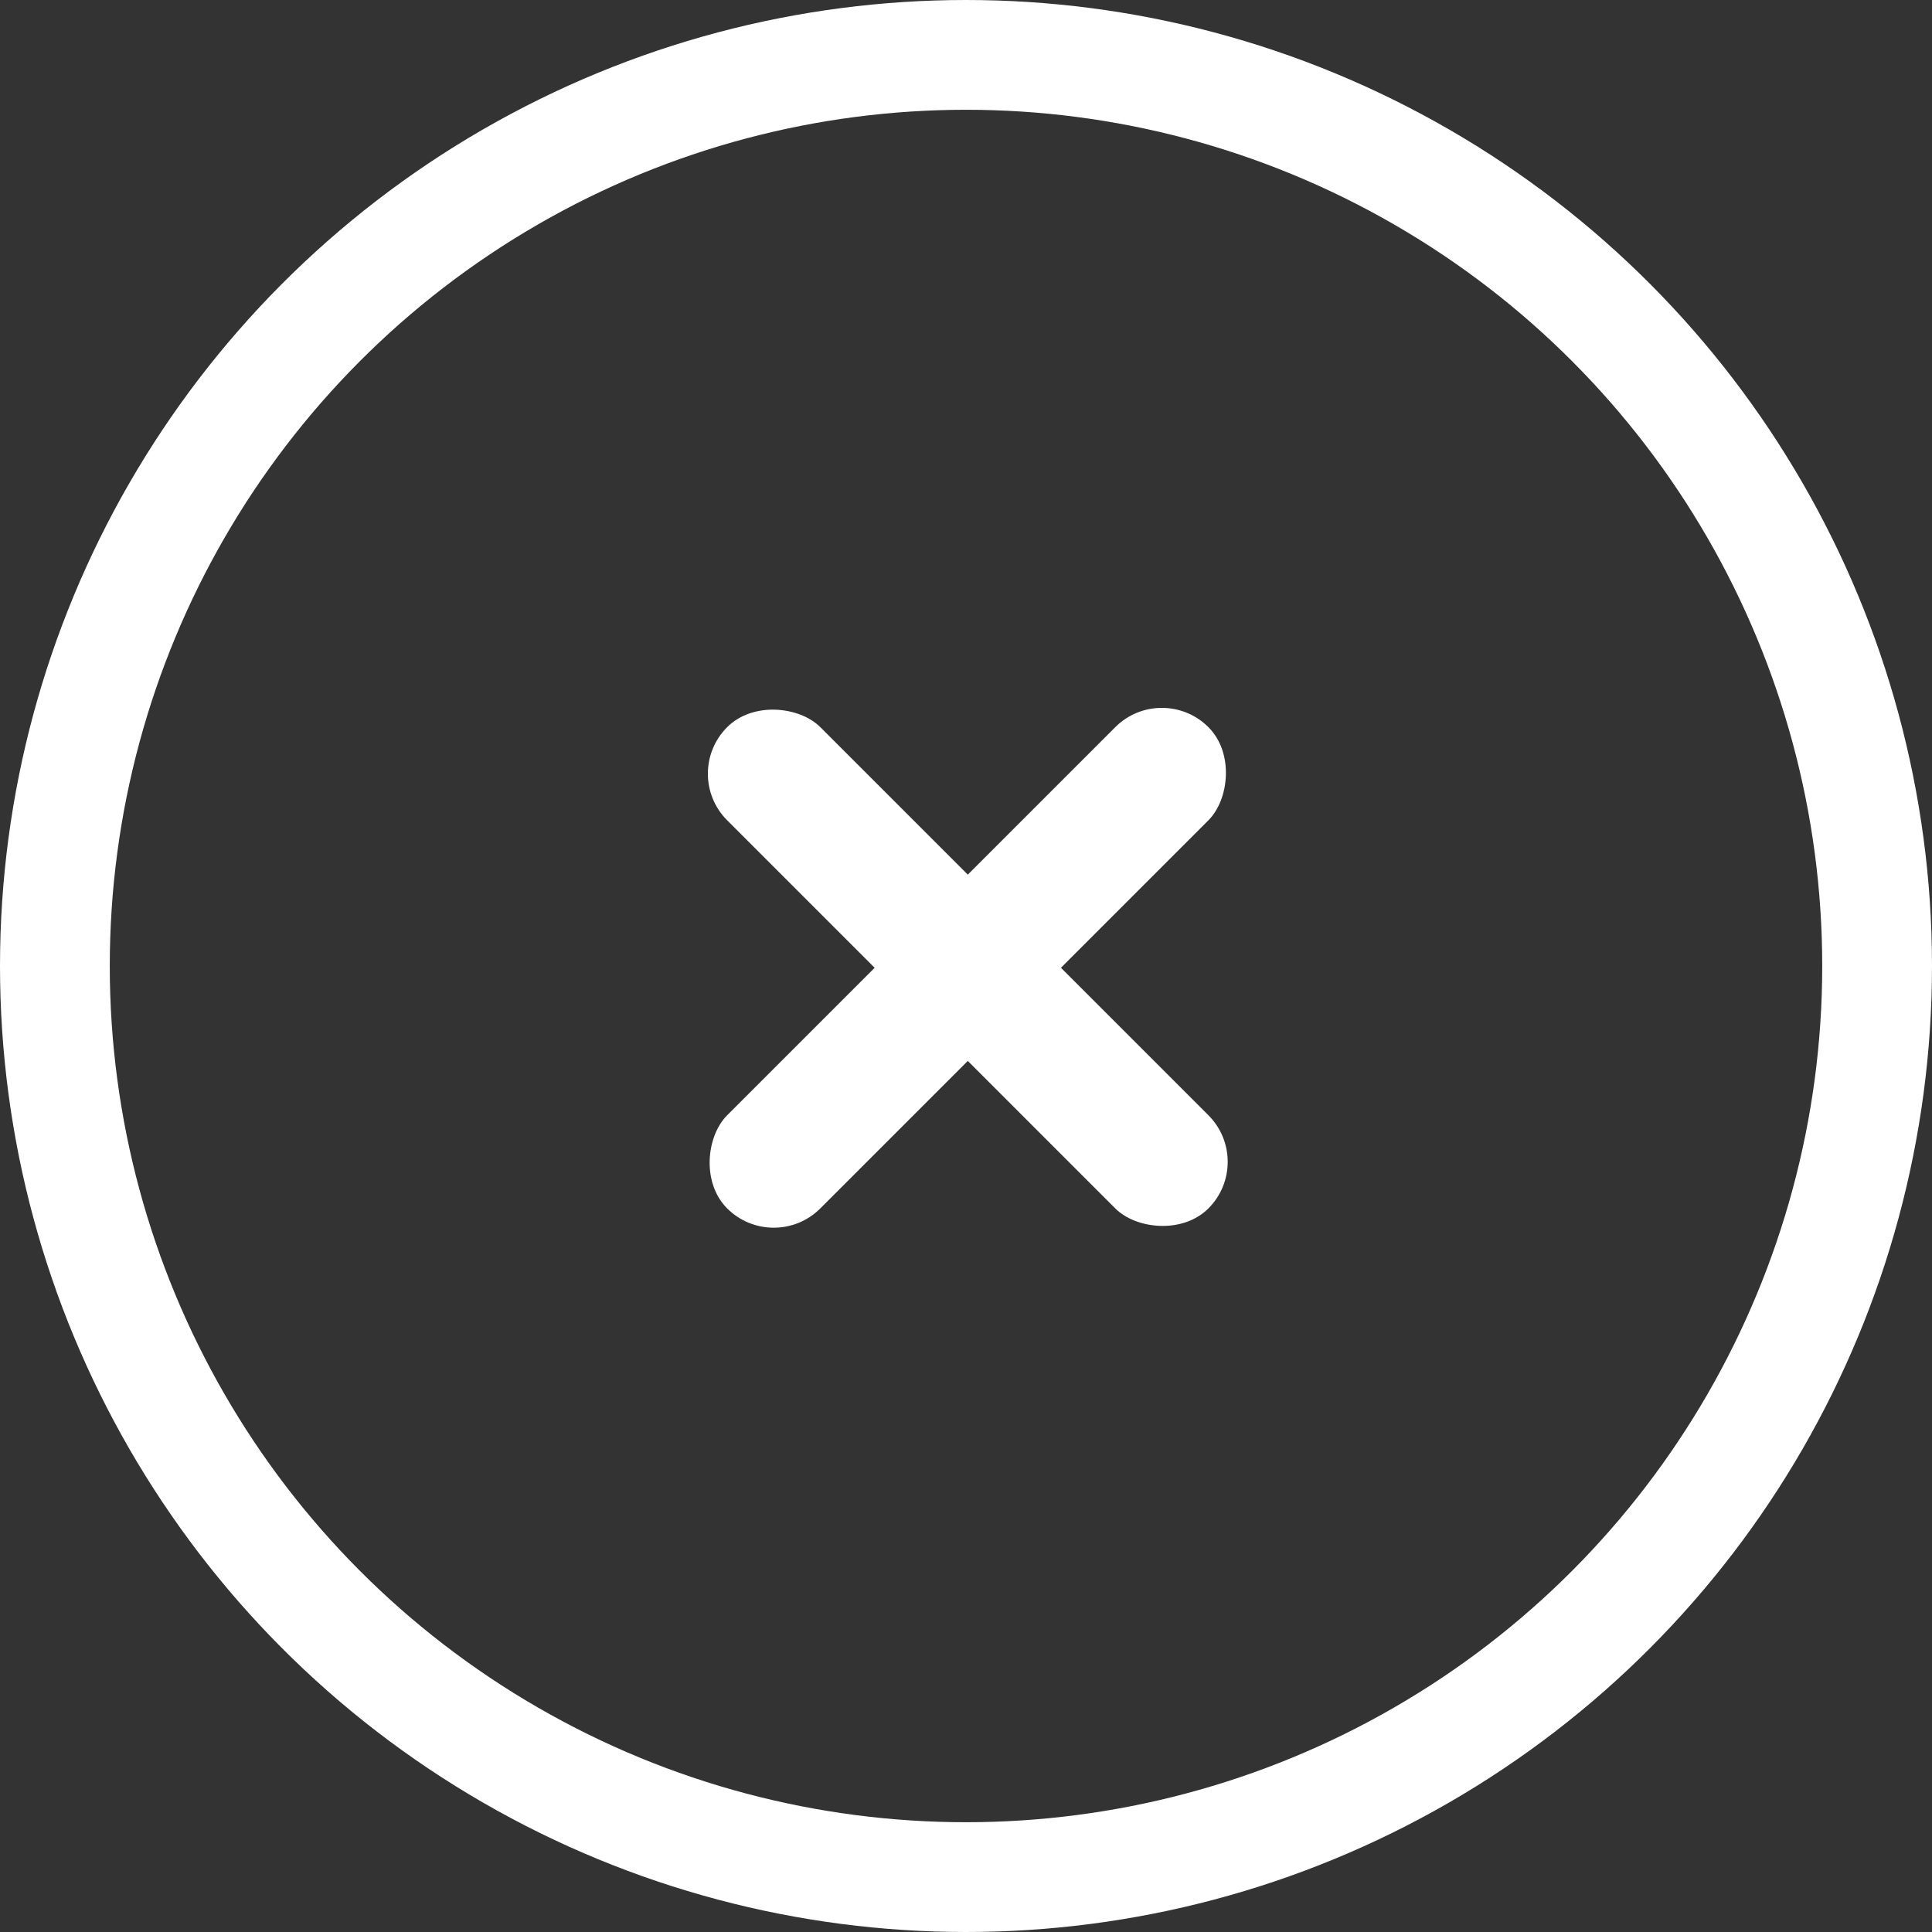
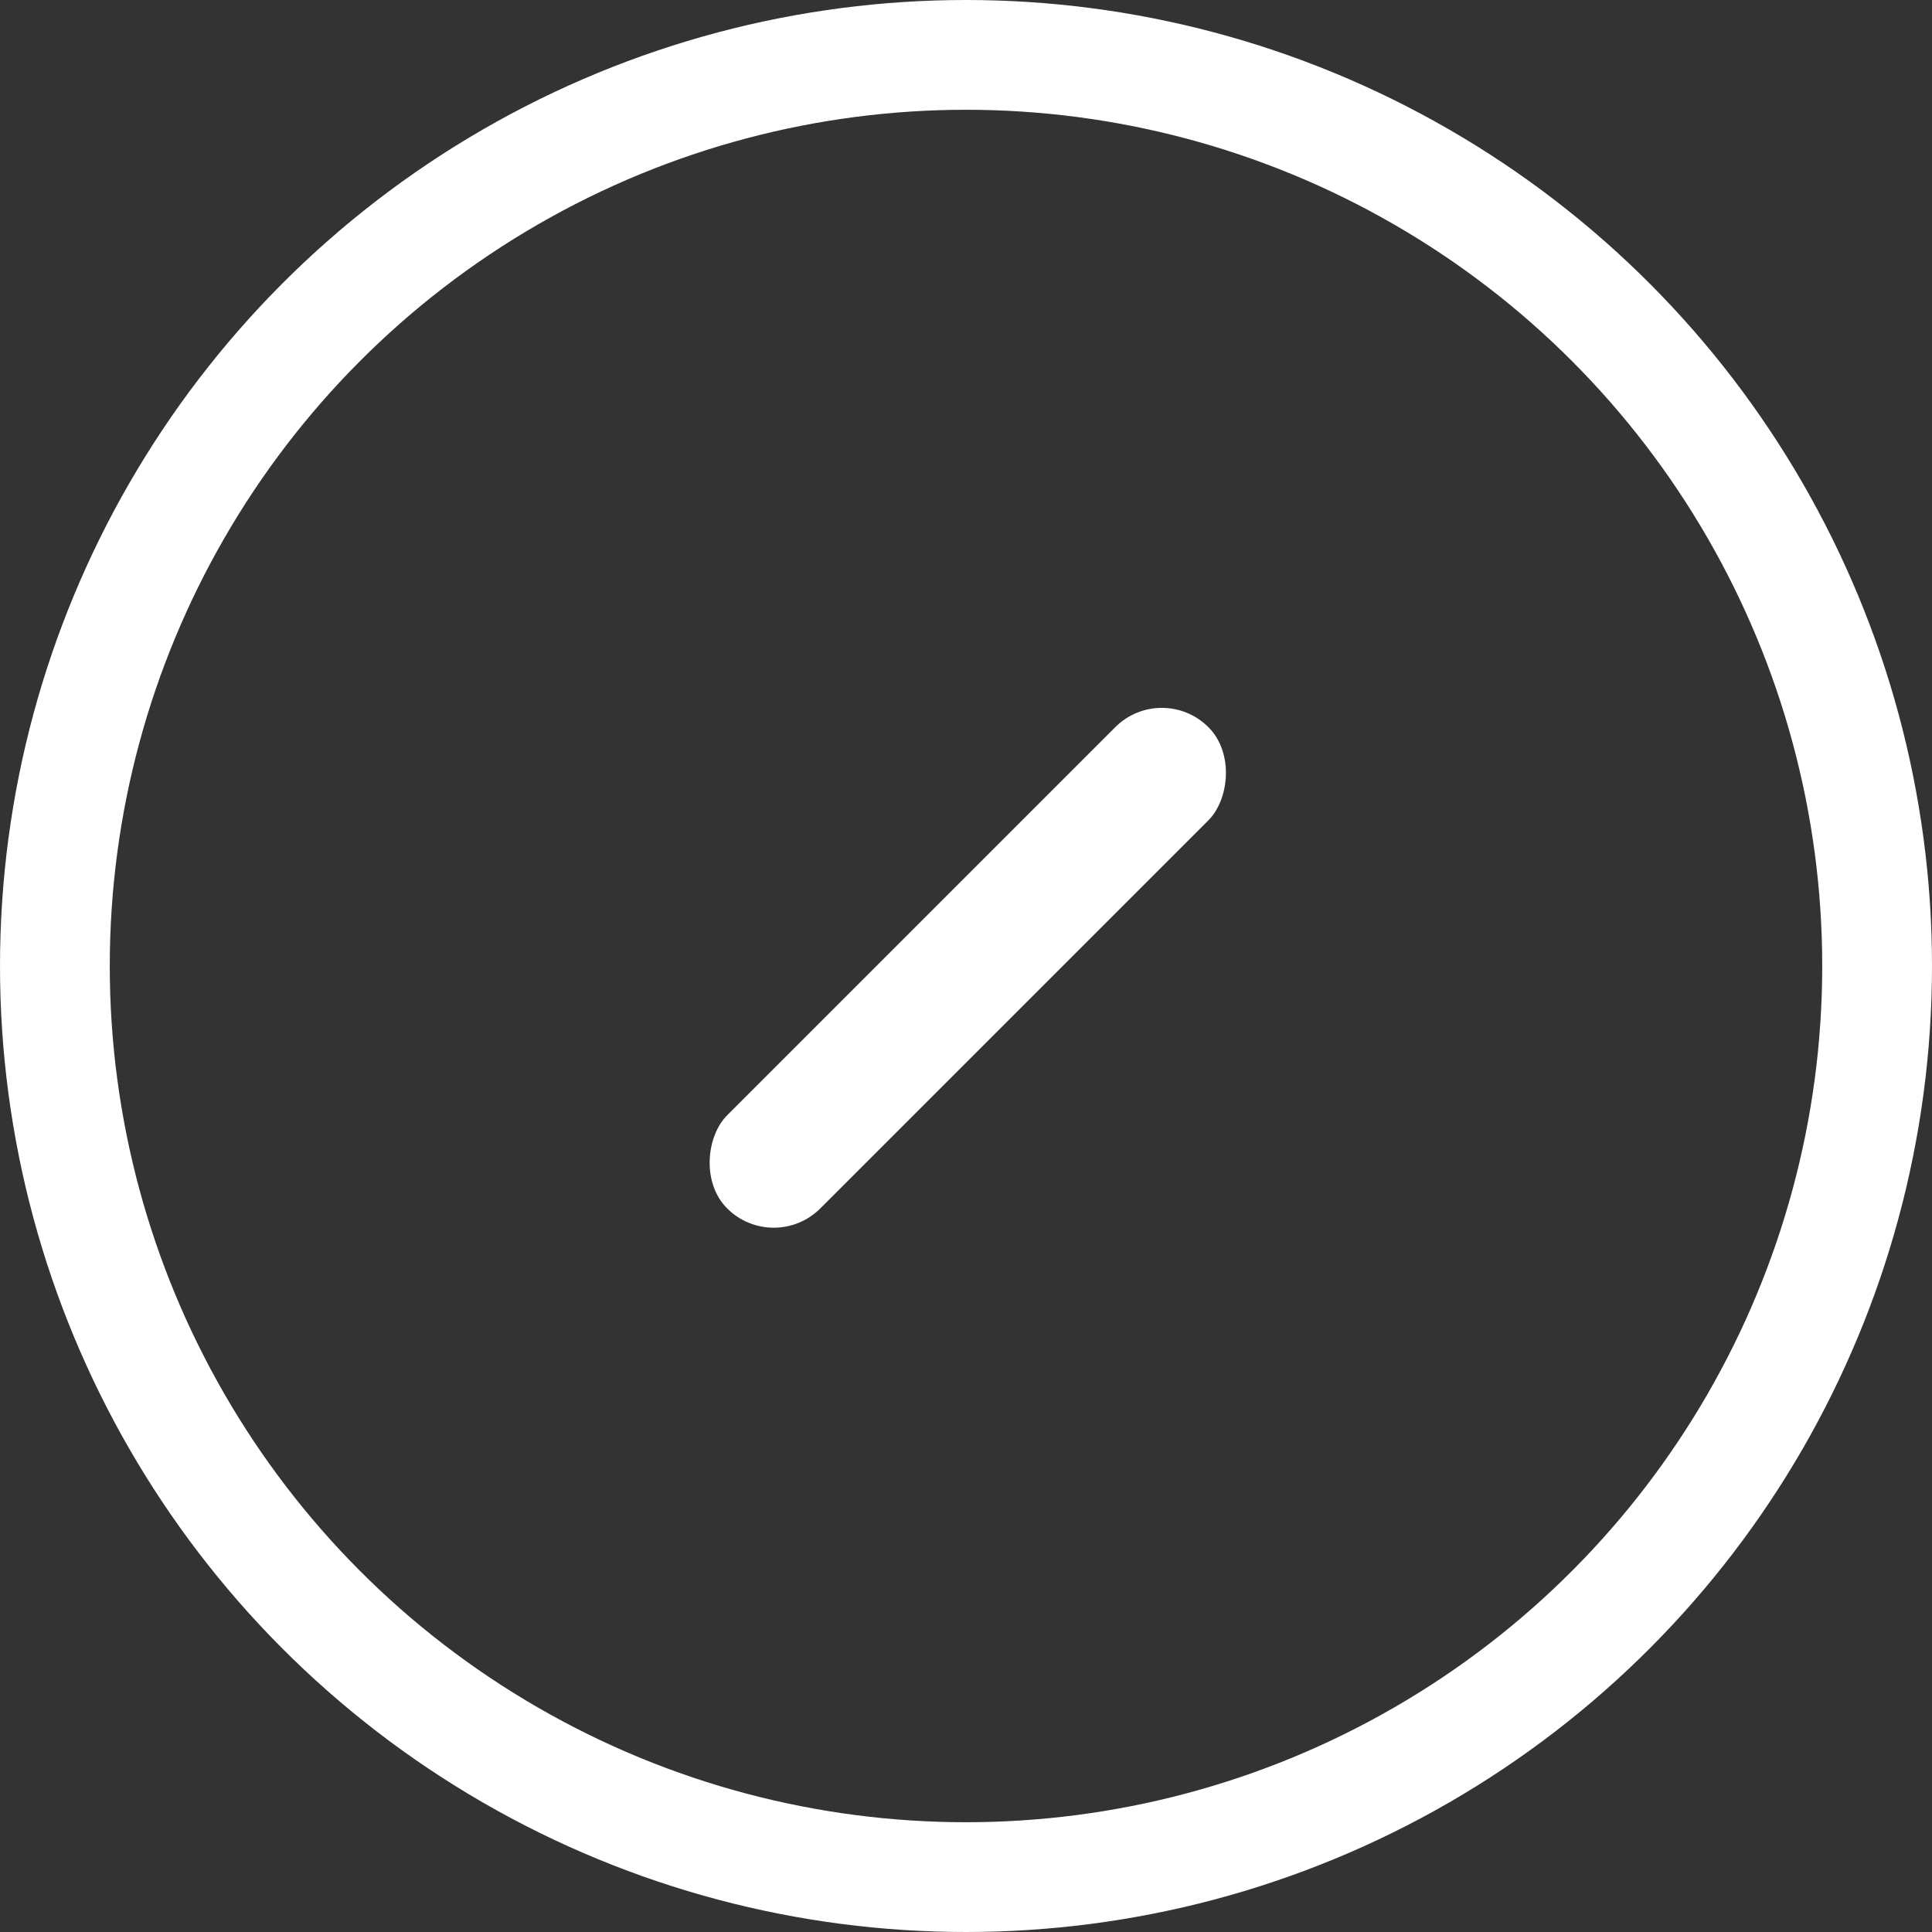
<svg xmlns="http://www.w3.org/2000/svg" width="88" height="88" viewBox="0 0 88 88" fill="none">
  <rect x="0" y="0" width="88" height="88" fill="#333333" stroke="none" />
  <circle cx="44" cy="44" r="41.5" stroke="white" stroke-width="5" />
  <rect x="52.92" y="31" width="6" height="31" rx="3" transform="rotate(45 52.92 31)" fill="white" />
-   <rect x="57.163" y="52.92" width="6" height="31" rx="3" transform="rotate(135 57.163 52.92)" fill="white" />
</svg>